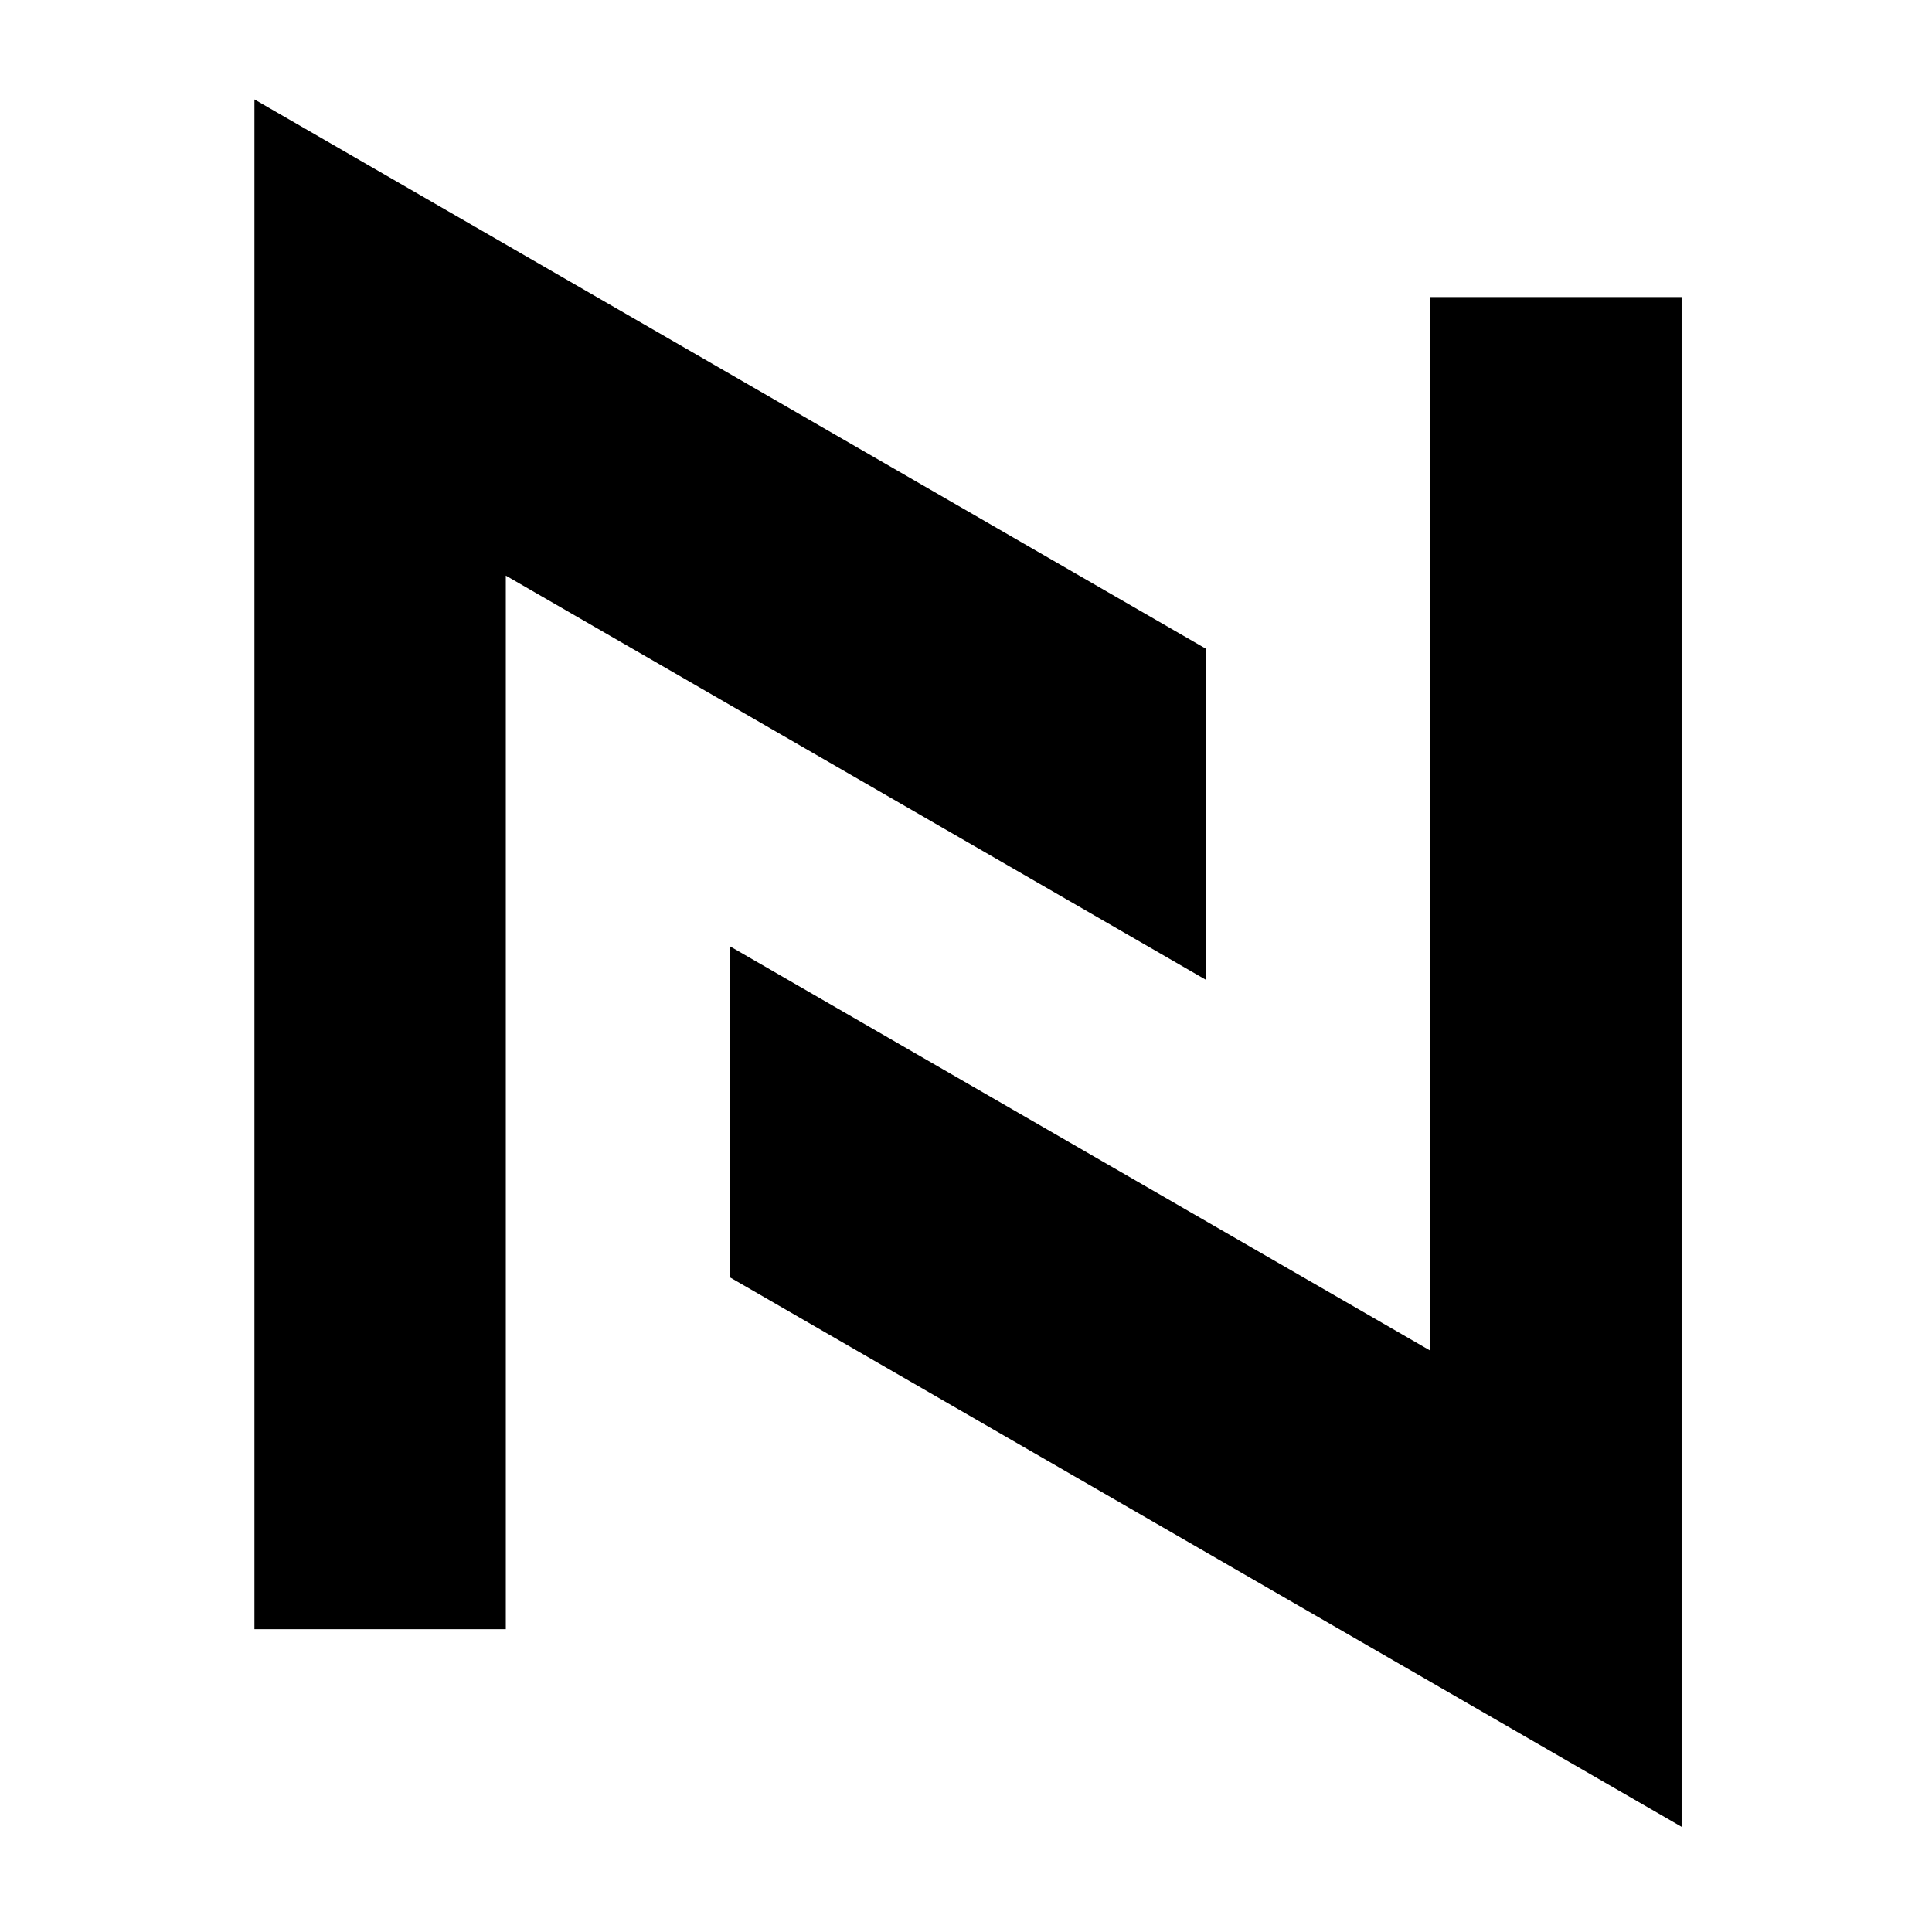
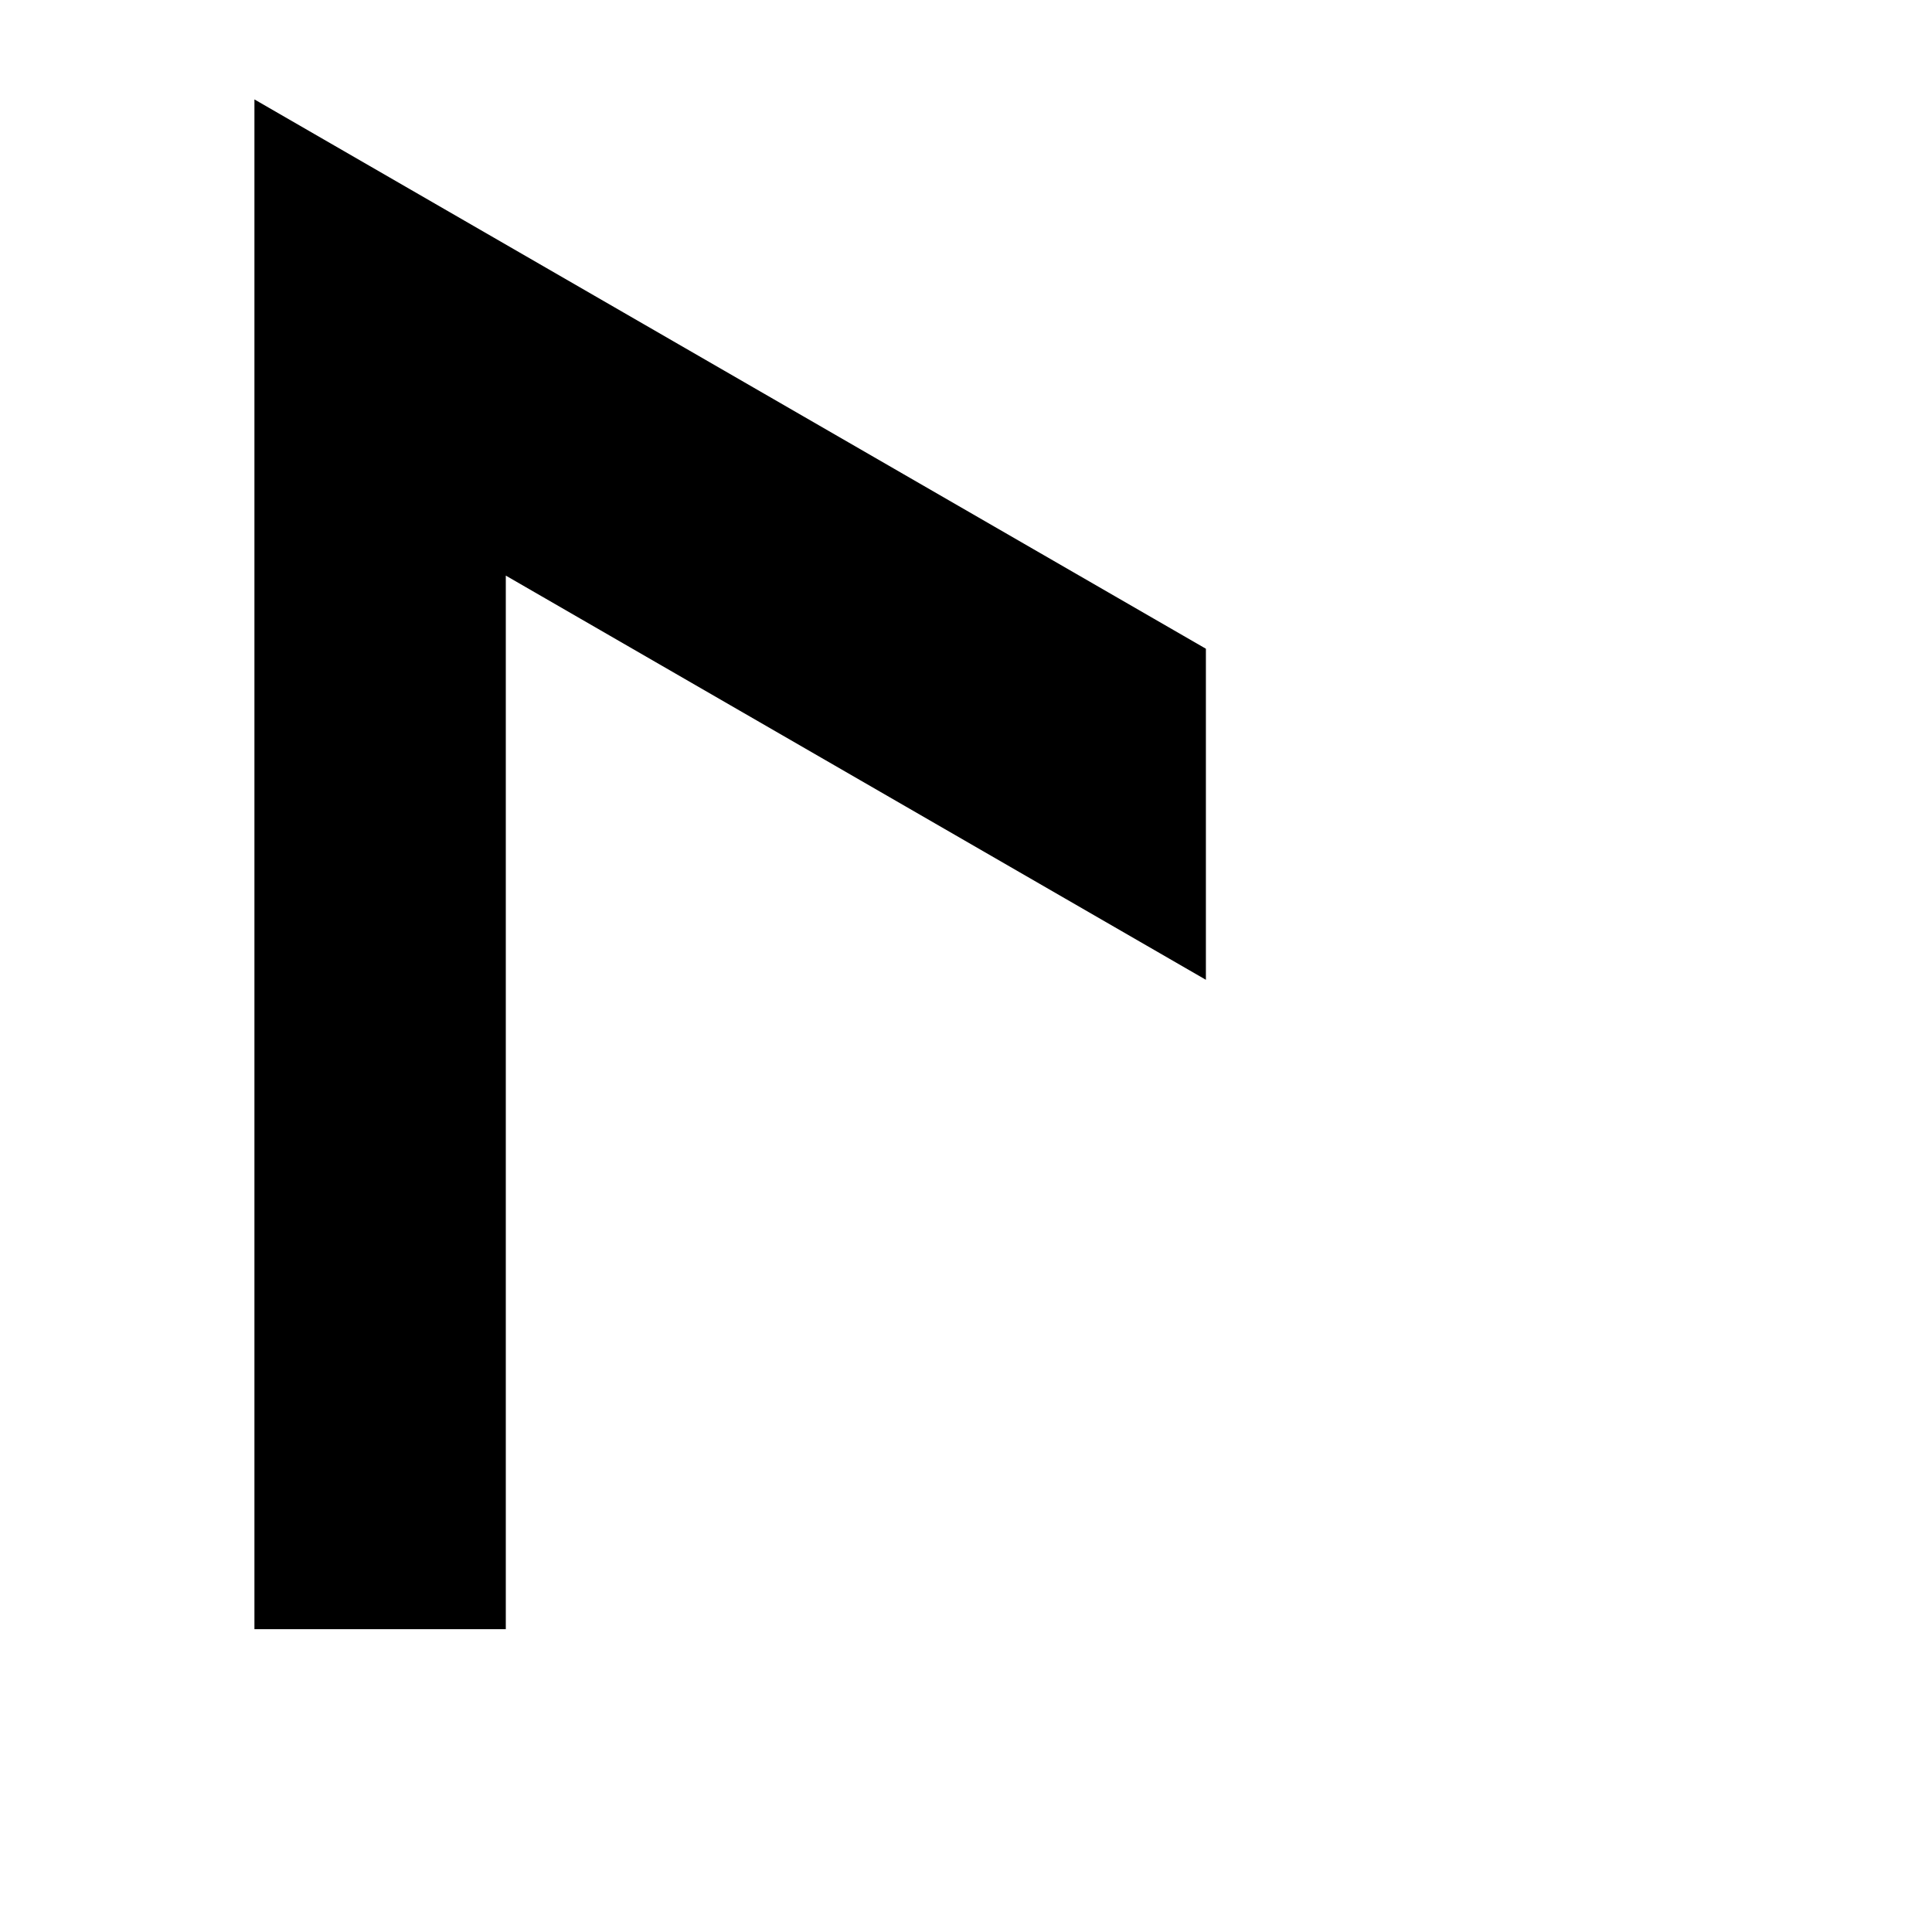
<svg xmlns="http://www.w3.org/2000/svg" width="524" height="524" viewBox="0 0 524 524">
  <path id="Path" fill="#000000" stroke="none" d="M 69.007 26.964 L 69.007 441.864 L 137.184 441.864 L 137.184 156.115 L 327.065 265.743 L 327.065 175.952 L 69.007 26.964 Z" />
-   <path id="path1" fill="#000000" stroke="none" d="M 387.909 366.313 L 198.036 256.692 L 198.036 346.483 L 456.086 495.471 L 456.086 80.564 L 387.909 80.564 L 387.909 366.313 Z" />
</svg>